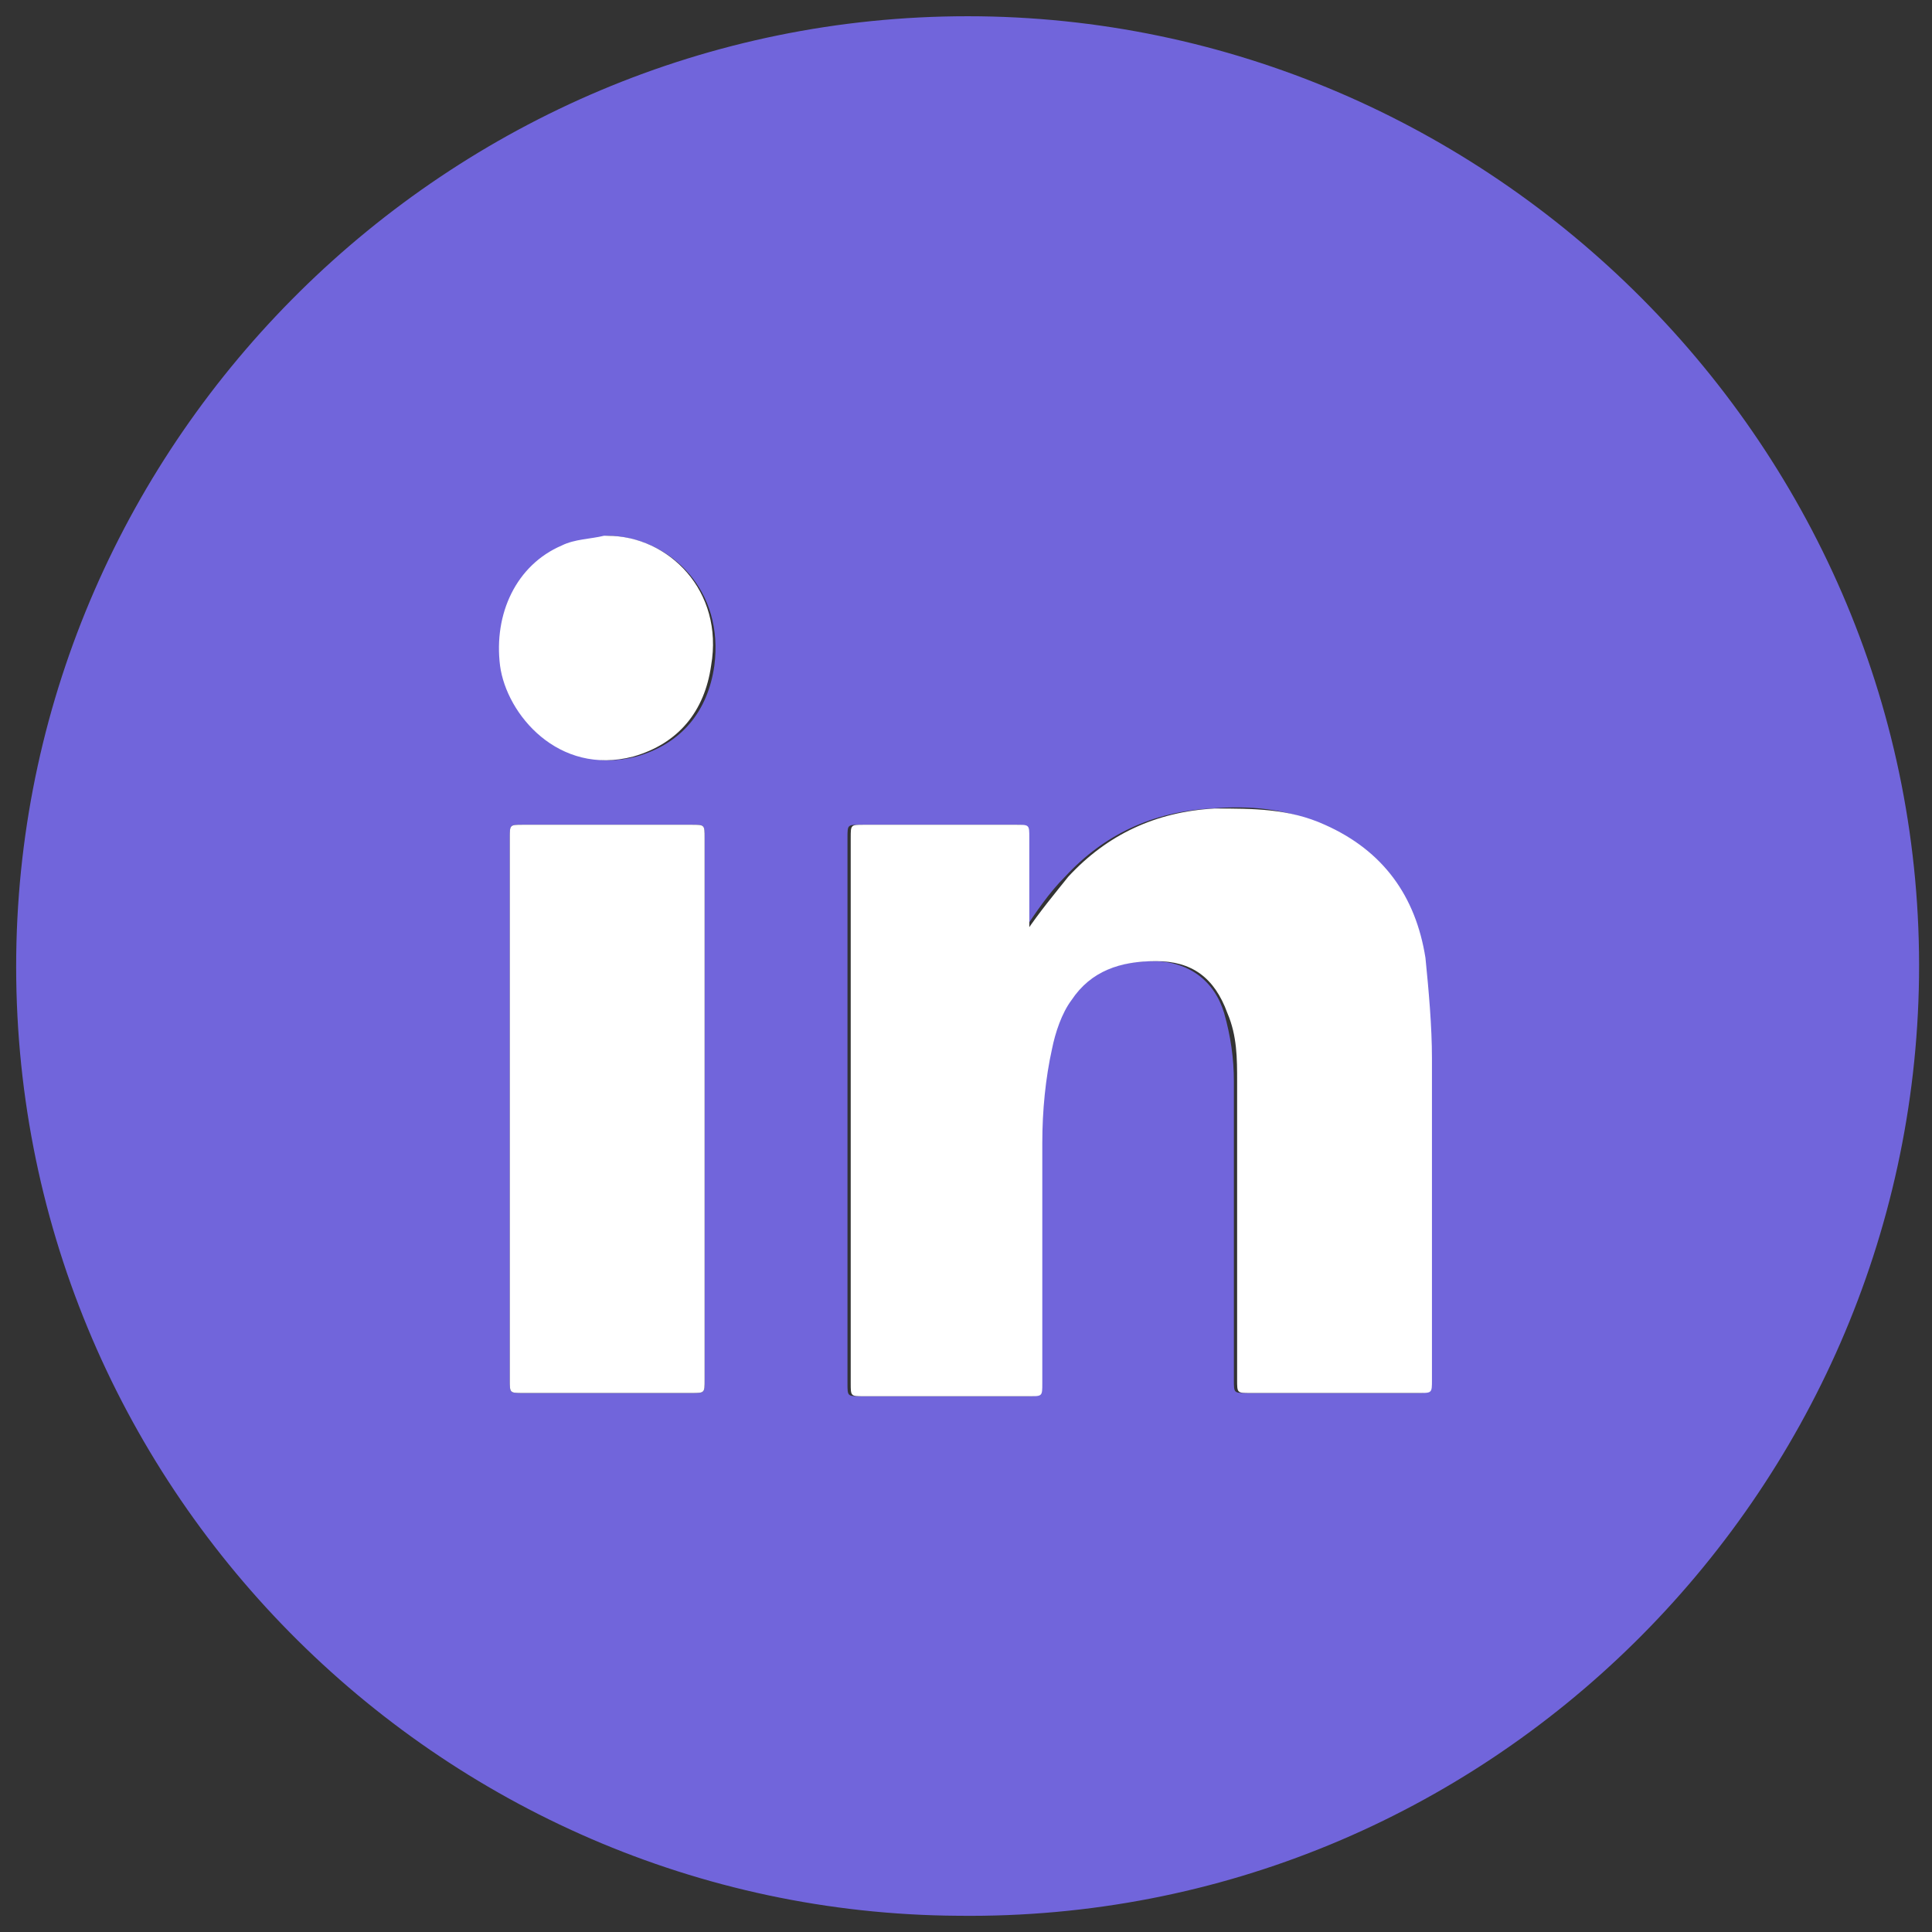
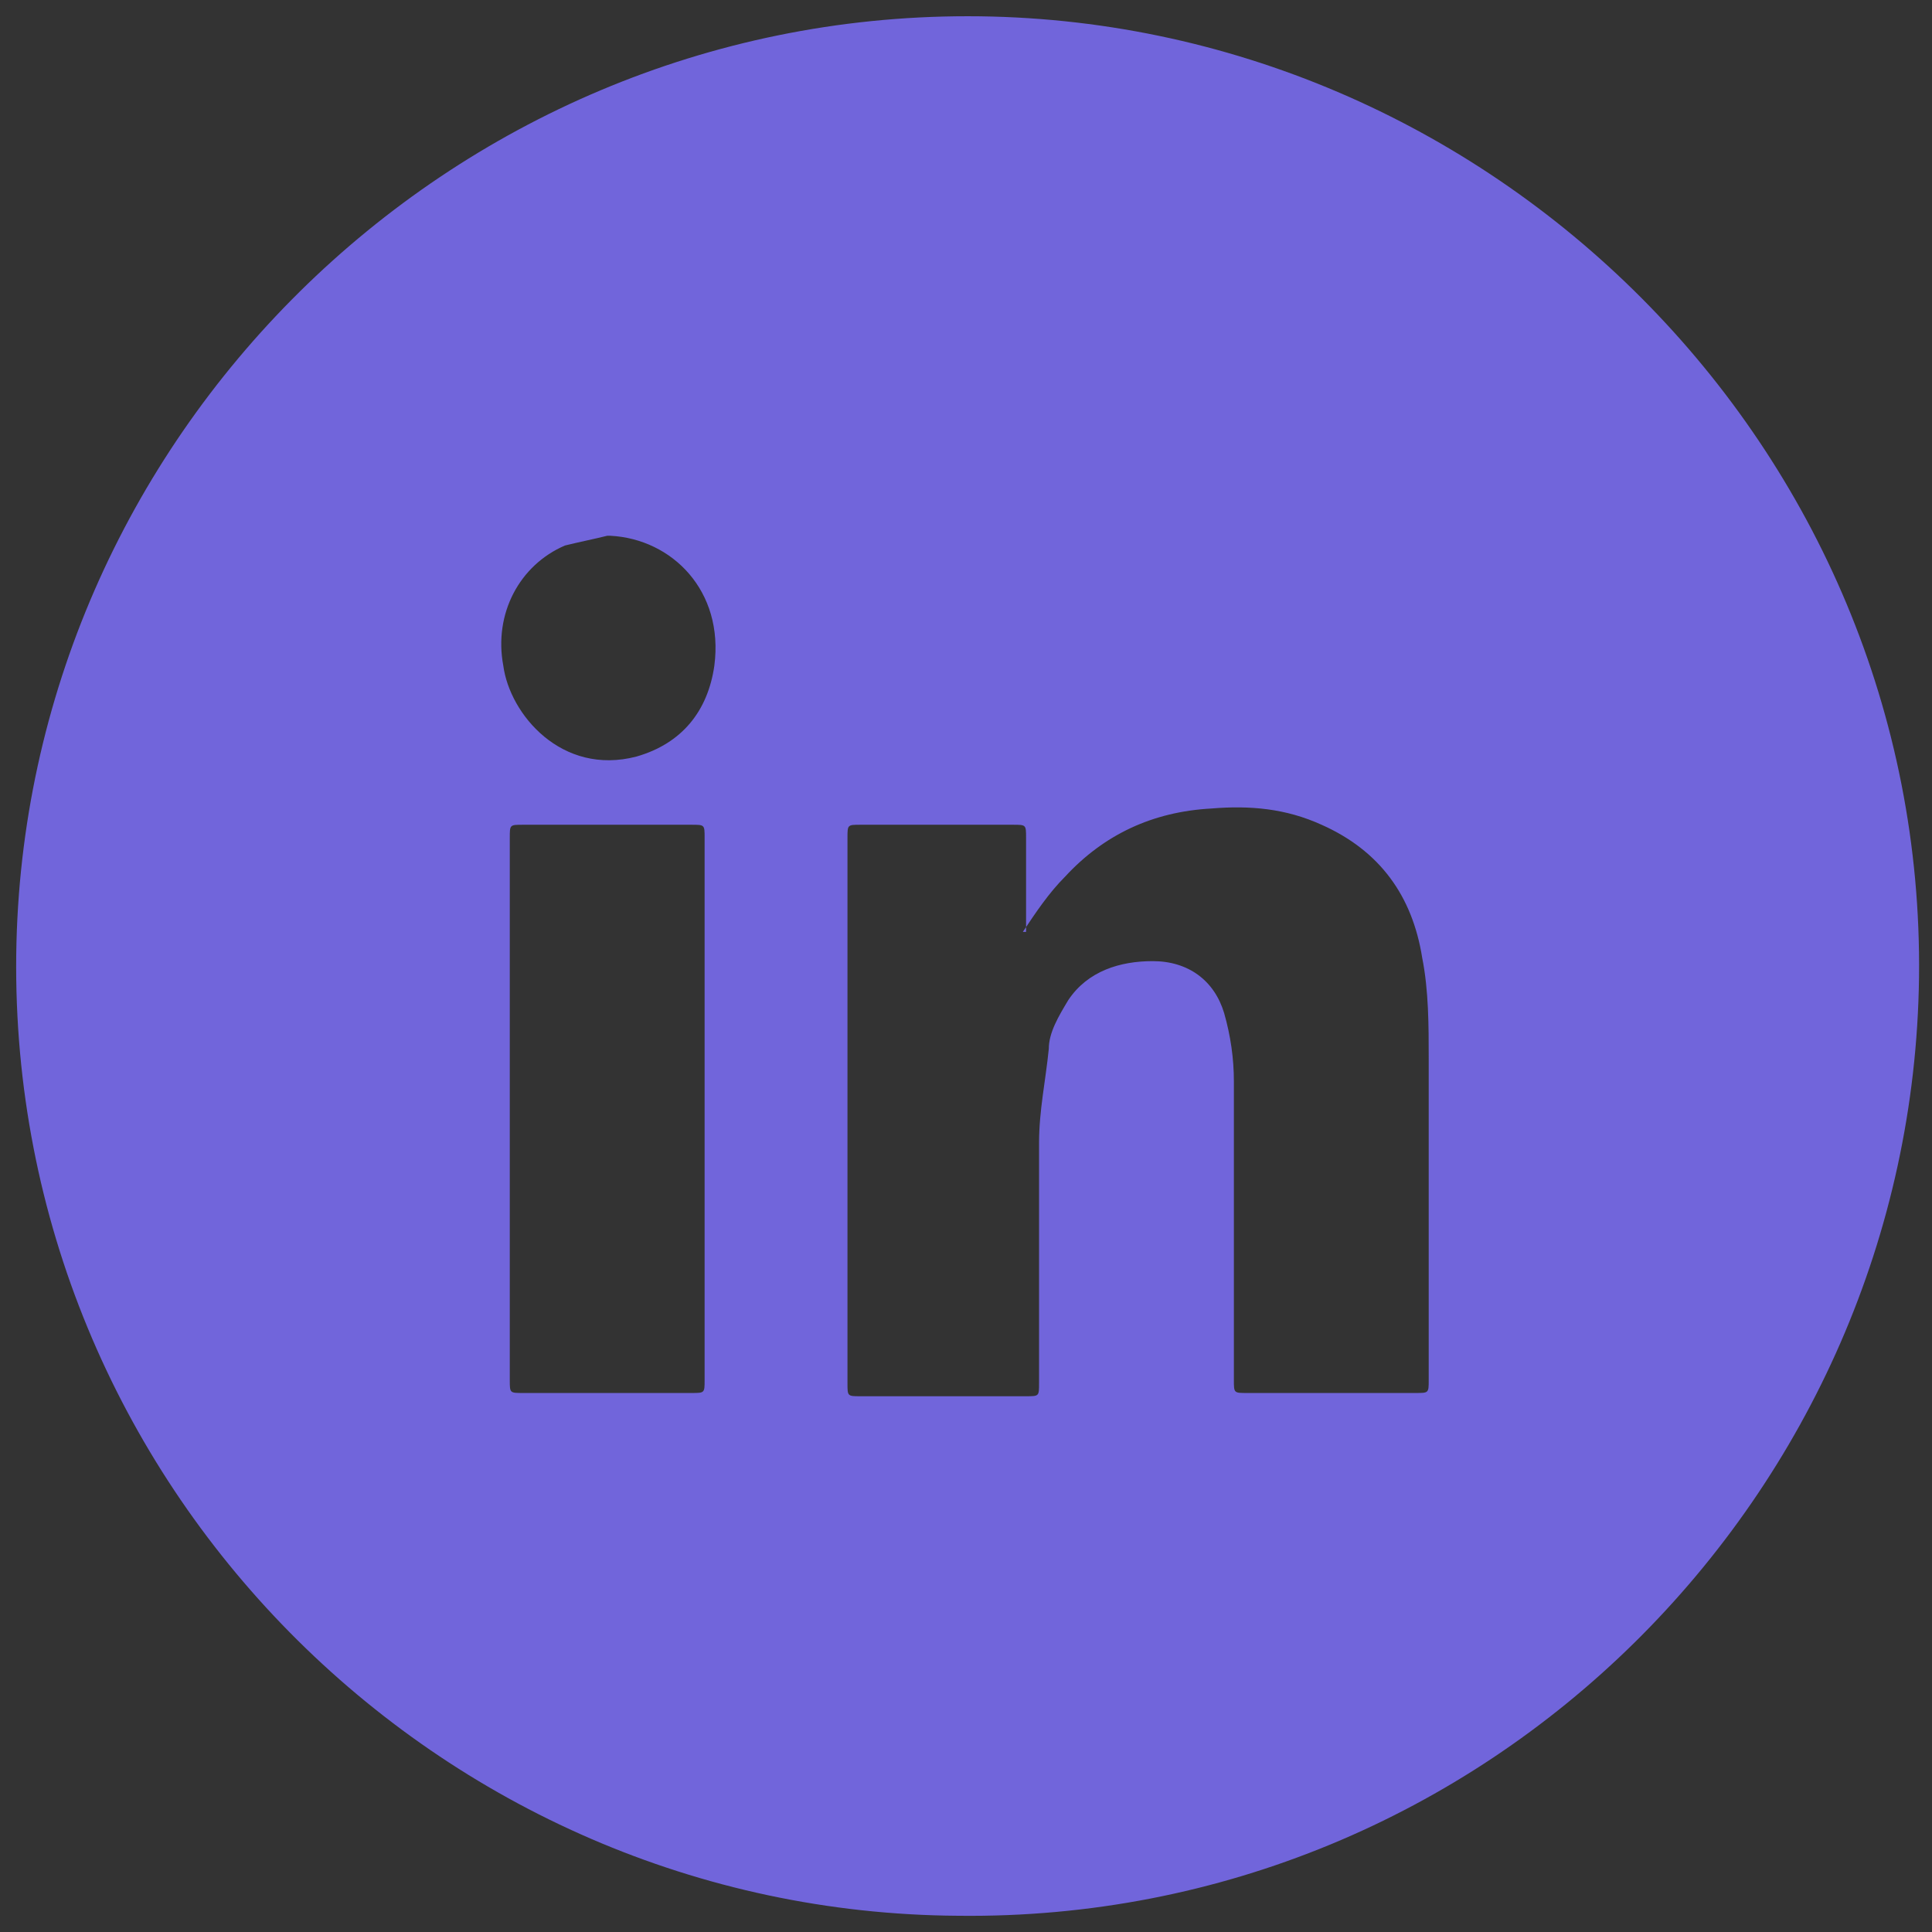
<svg xmlns="http://www.w3.org/2000/svg" id="Capa_1" data-name="Capa 1" viewBox="0 0 59.5 59.5">
  <rect x="0" y="0" width="59.5" height="59.5" fill="#333333" stroke="none" />
  <defs>
    <style>      .cls-1 {        fill: #7165db;      }      .cls-1, .cls-2 {        stroke-width: 0px;      }      .cls-2 {        fill: #fff;      }    </style>
  </defs>
  <path class="cls-1" d="M29.8.5c16.1,0,29.5,13.3,29.3,29.6-.2,15.9-13.3,29.1-29.6,28.9C13.5,58.9.3,45.7.5,29.4.7,13.5,13.8.5,29.8.5ZM31.6,28.7c0-1,0-1.9,0-2.9,0-.4,0-.4-.4-.4-1.6,0-3.2,0-4.7,0-.4,0-.4,0-.4.4,0,5.6,0,11.2,0,16.8,0,.4,0,.4.4.4,1.7,0,3.4,0,5.1,0,.4,0,.4,0,.4-.4,0-2.5,0-4.9,0-7.4,0-1,.2-1.9.3-2.9,0-.5.3-1,.6-1.5.6-.9,1.6-1.2,2.6-1.2,1.1,0,1.9.6,2.2,1.6.2.7.3,1.4.3,2.1,0,3.1,0,6.1,0,9.2,0,.4,0,.4.4.4,1.7,0,3.5,0,5.2,0,.4,0,.4,0,.4-.4,0-3.3,0-6.6,0-9.9,0-1,0-2.1-.2-3.1-.3-1.9-1.3-3.3-3.1-4.1-1.1-.5-2.2-.6-3.4-.5-1.8.1-3.3.8-4.5,2.1-.5.5-.9,1.1-1.3,1.7ZM21.7,34.2c0-2.8,0-5.6,0-8.4,0-.4,0-.4-.4-.4-1.7,0-3.5,0-5.2,0-.4,0-.4,0-.4.4,0,5.6,0,11.1,0,16.7,0,.4,0,.4.4.4,1.7,0,3.4,0,5.2,0,.4,0,.4,0,.4-.4,0-2.8,0-5.6,0-8.3ZM18.7,16.5c-.4.1-.9.2-1.3.3-1.4.6-2.2,2.1-1.9,3.7.2,1.5,1.8,3.4,4.1,2.8,1.4-.4,2.2-1.4,2.4-2.8.3-2.3-1.3-3.9-3.2-4Z" />
-   <path class="cls-2" d="M31.6,28.7c.4-.6.9-1.2,1.3-1.7,1.2-1.3,2.7-2,4.5-2.1,1.2,0,2.3,0,3.4.5,1.8.8,2.8,2.2,3.1,4.1.1,1,.2,2.1.2,3.1,0,3.3,0,6.6,0,9.9,0,.4,0,.4-.4.4-1.7,0-3.5,0-5.2,0-.4,0-.4,0-.4-.4,0-3.1,0-6.1,0-9.2,0-.7,0-1.4-.3-2.1-.4-1.1-1.1-1.6-2.2-1.6-1.1,0-2,.3-2.6,1.2-.3.4-.5,1-.6,1.5-.2.9-.3,1.9-.3,2.9,0,2.5,0,4.9,0,7.4,0,.4,0,.4-.4.4-1.7,0-3.4,0-5.1,0-.4,0-.4,0-.4-.4,0-5.6,0-11.2,0-16.8,0-.4,0-.4.4-.4,1.6,0,3.2,0,4.7,0,.4,0,.4,0,.4.4,0,1,0,2,0,2.9Z" />
-   <path class="cls-2" d="M21.7,34.2c0,2.8,0,5.6,0,8.3,0,.4,0,.4-.4.4-1.7,0-3.4,0-5.2,0-.4,0-.4,0-.4-.4,0-5.6,0-11.1,0-16.7,0-.4,0-.4.4-.4,1.7,0,3.5,0,5.2,0,.4,0,.4,0,.4.4,0,2.8,0,5.6,0,8.4Z" />
-   <path class="cls-2" d="M18.7,16.5c1.9,0,3.6,1.7,3.2,4-.2,1.4-1,2.4-2.4,2.8-2.3.6-3.9-1.3-4.1-2.8-.2-1.6.5-3.1,1.9-3.7.4-.2.9-.2,1.3-.3Z" />
</svg>